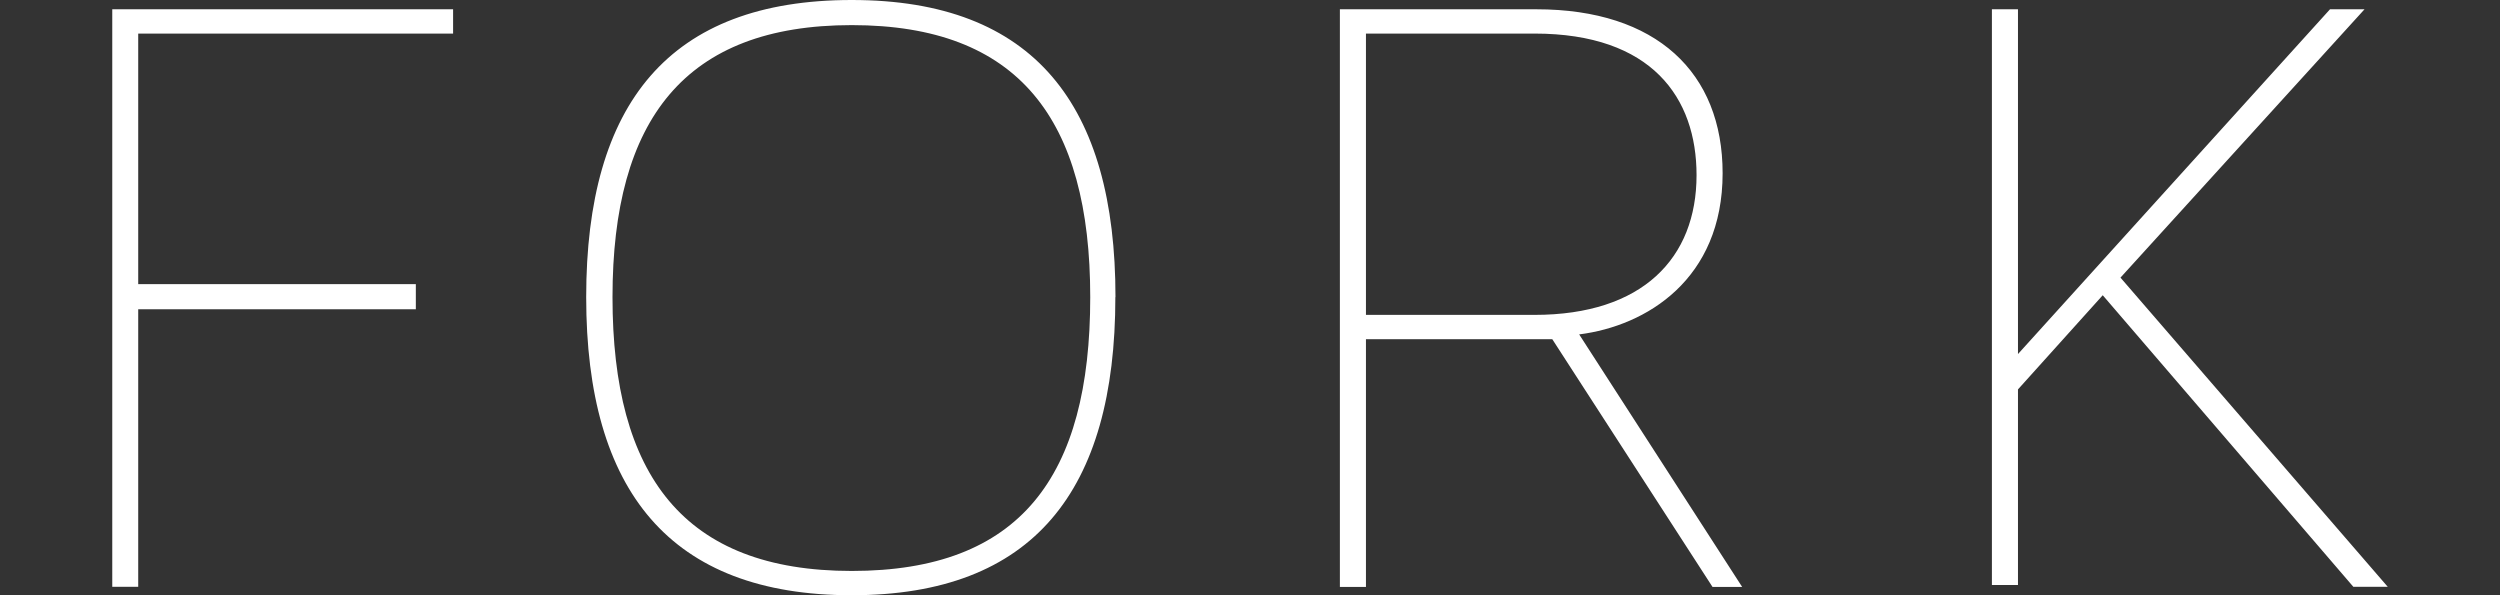
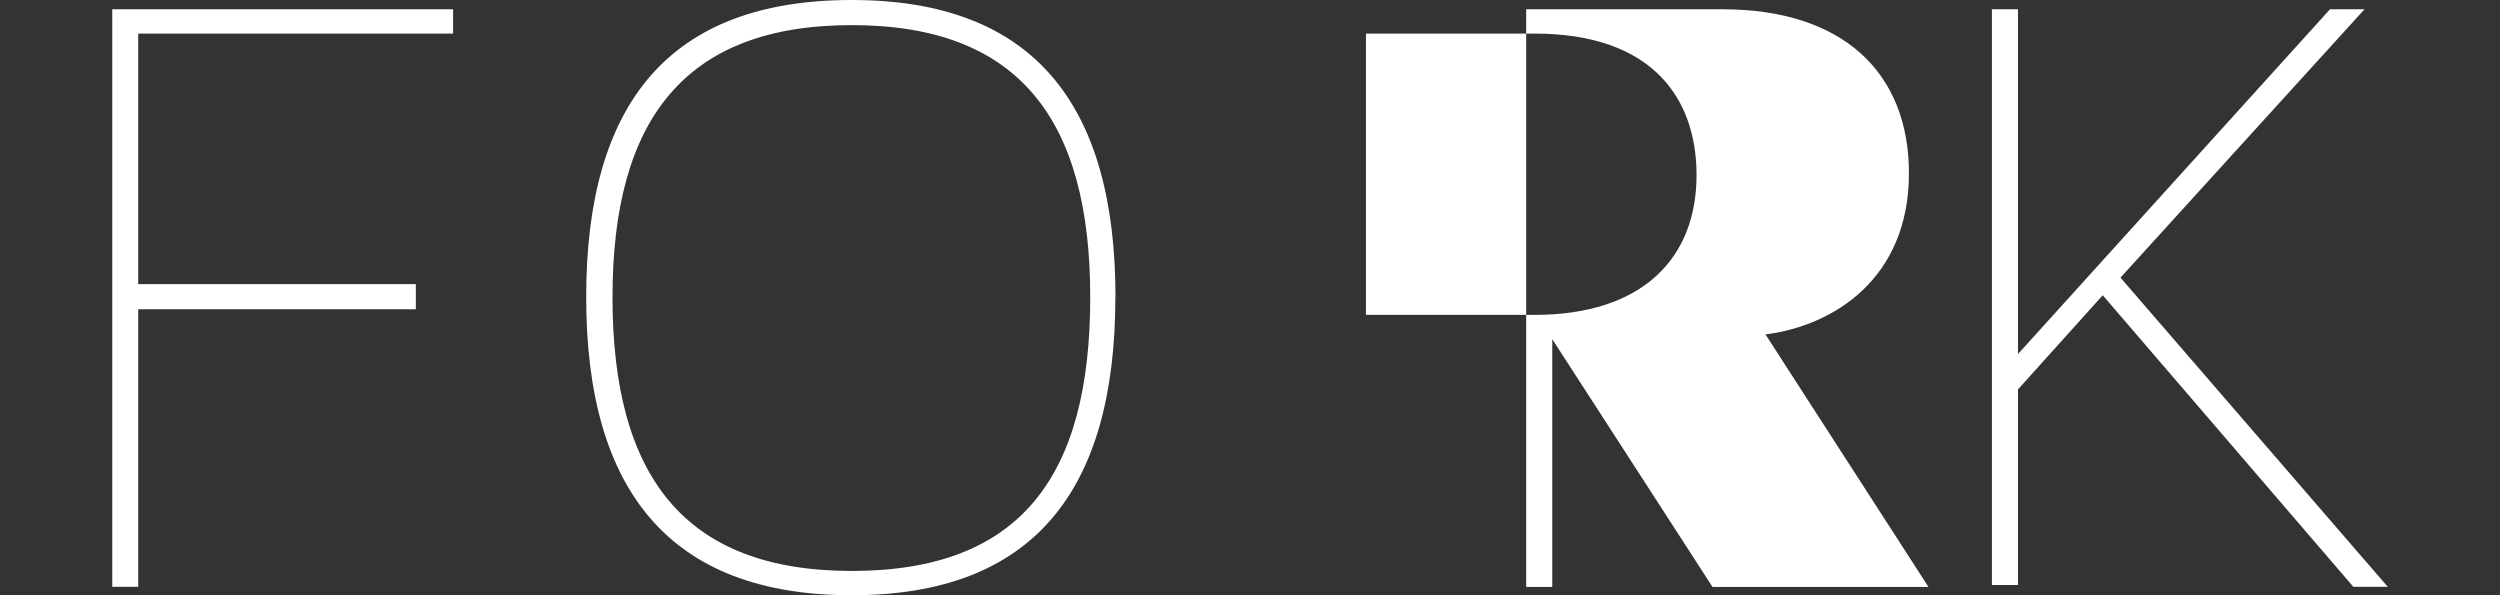
<svg xmlns="http://www.w3.org/2000/svg" data-name="Layer 1" viewBox="0 0 210 50">
  <rect x="0" y="0" width="210" height="50" fill="#333333" stroke="none" />
-   <path d="M38.06.78v2.04H11.61v21.05h23.32v2.11H11.61v23.31H9.43V.78zm53.52 24.18c0-14.95-6.02-22.85-20.03-22.85s-20.1 7.9-20.1 22.85 5.95 23 20.1 23 20.03-7.91 20.03-23m2.11 0C93.69 41.23 86.8 50 71.54 50s-22.3-8.76-22.3-25.04S56.21 0 71.55 0 93.7 8.84 93.7 24.96m21.04-22.14v23.63h14.16c9.08 0 13.61-4.77 13.61-11.74 0-6.49-3.75-11.89-13.61-11.89zm29.11 46.48-13.46-20.81h-15.65V49.3h-2.19V.78h16.51c10.09 0 15.64 5.32 15.64 13.77 0 8.92-6.41 12.83-12.05 13.54l13.69 21.21h-2.5Zm56.72-.01h-2.89L176.63 24.8l-7.12 7.91v16.43h-2.19V.78h2.19v28.96L195.72.78h2.9l-20.5 22.54z" style="fill:#fff;stroke-width:0" />
+   <path d="M38.06.78v2.04H11.61v21.05h23.32v2.11H11.61v23.31H9.43V.78zm53.52 24.18c0-14.95-6.02-22.85-20.03-22.85s-20.1 7.9-20.1 22.85 5.95 23 20.1 23 20.03-7.91 20.03-23m2.11 0C93.69 41.23 86.8 50 71.54 50s-22.3-8.76-22.3-25.04S56.21 0 71.55 0 93.7 8.84 93.7 24.96m21.04-22.14v23.63h14.16c9.08 0 13.61-4.77 13.61-11.74 0-6.49-3.75-11.89-13.61-11.89zm29.11 46.48-13.46-20.81V49.3h-2.19V.78h16.51c10.09 0 15.64 5.32 15.64 13.77 0 8.92-6.41 12.83-12.05 13.54l13.69 21.21h-2.5Zm56.72-.01h-2.89L176.63 24.8l-7.12 7.91v16.43h-2.19V.78h2.19v28.96L195.72.78h2.9l-20.5 22.54z" style="fill:#fff;stroke-width:0" />
</svg>